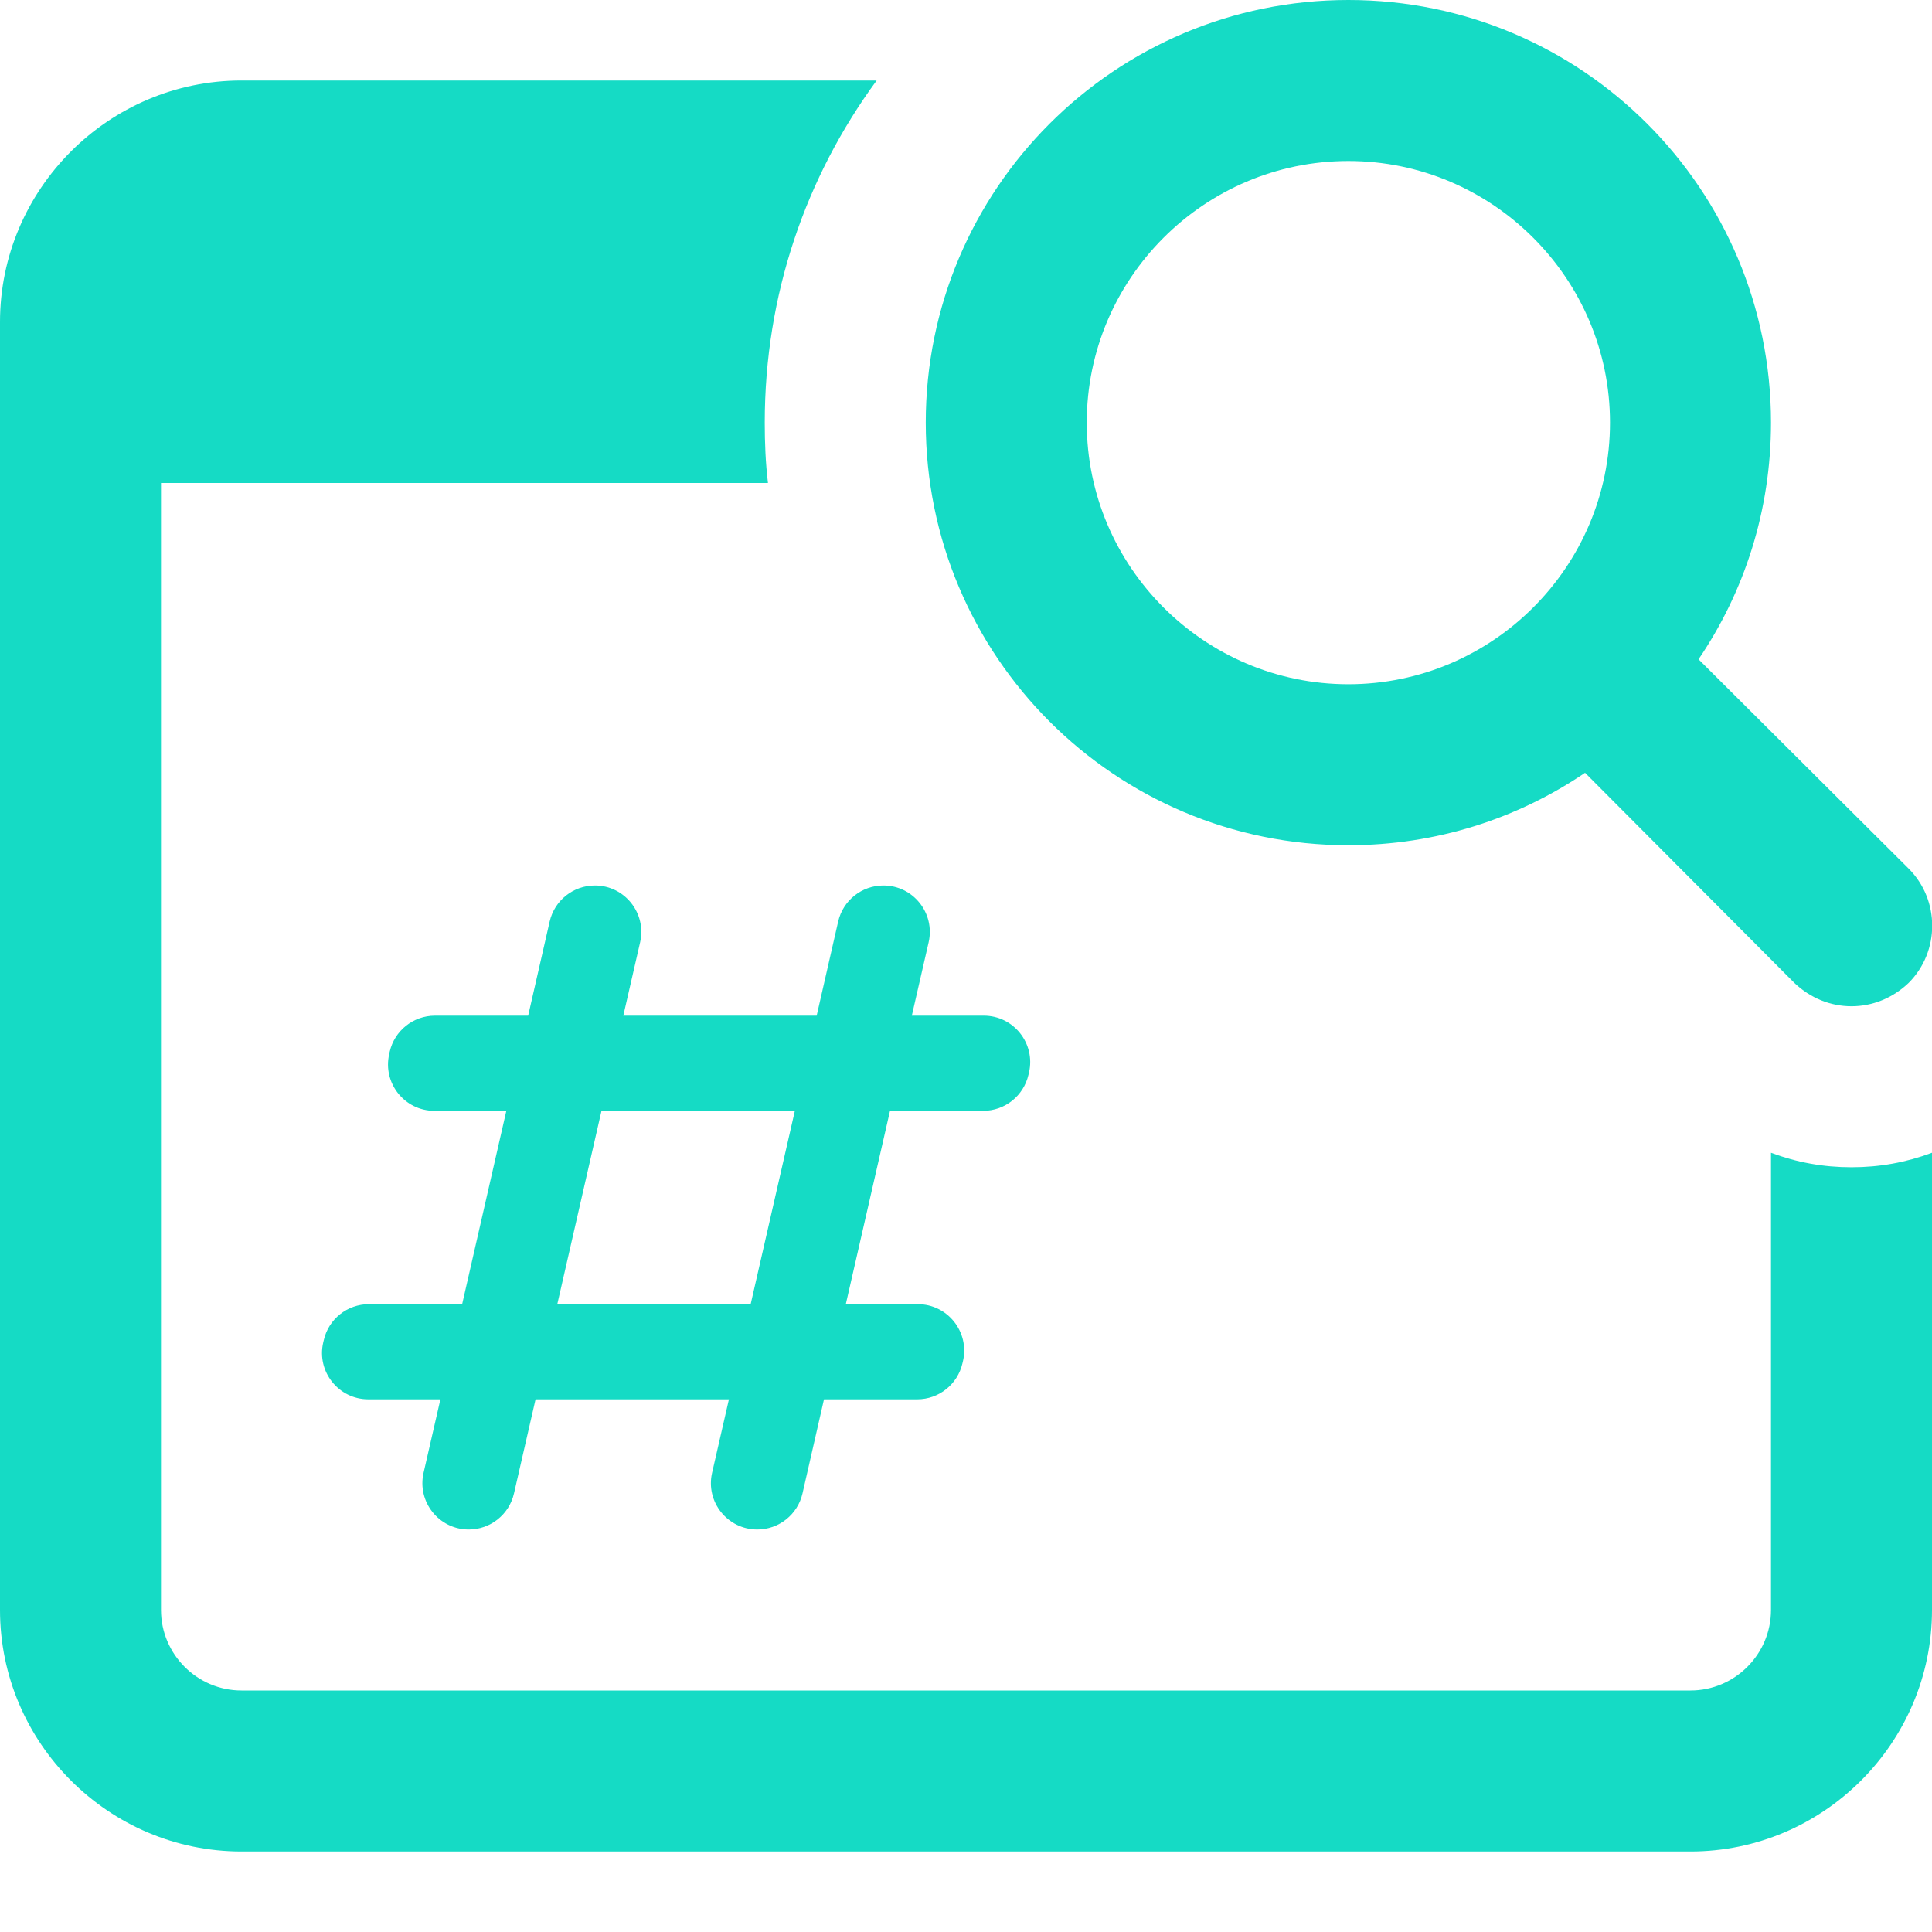
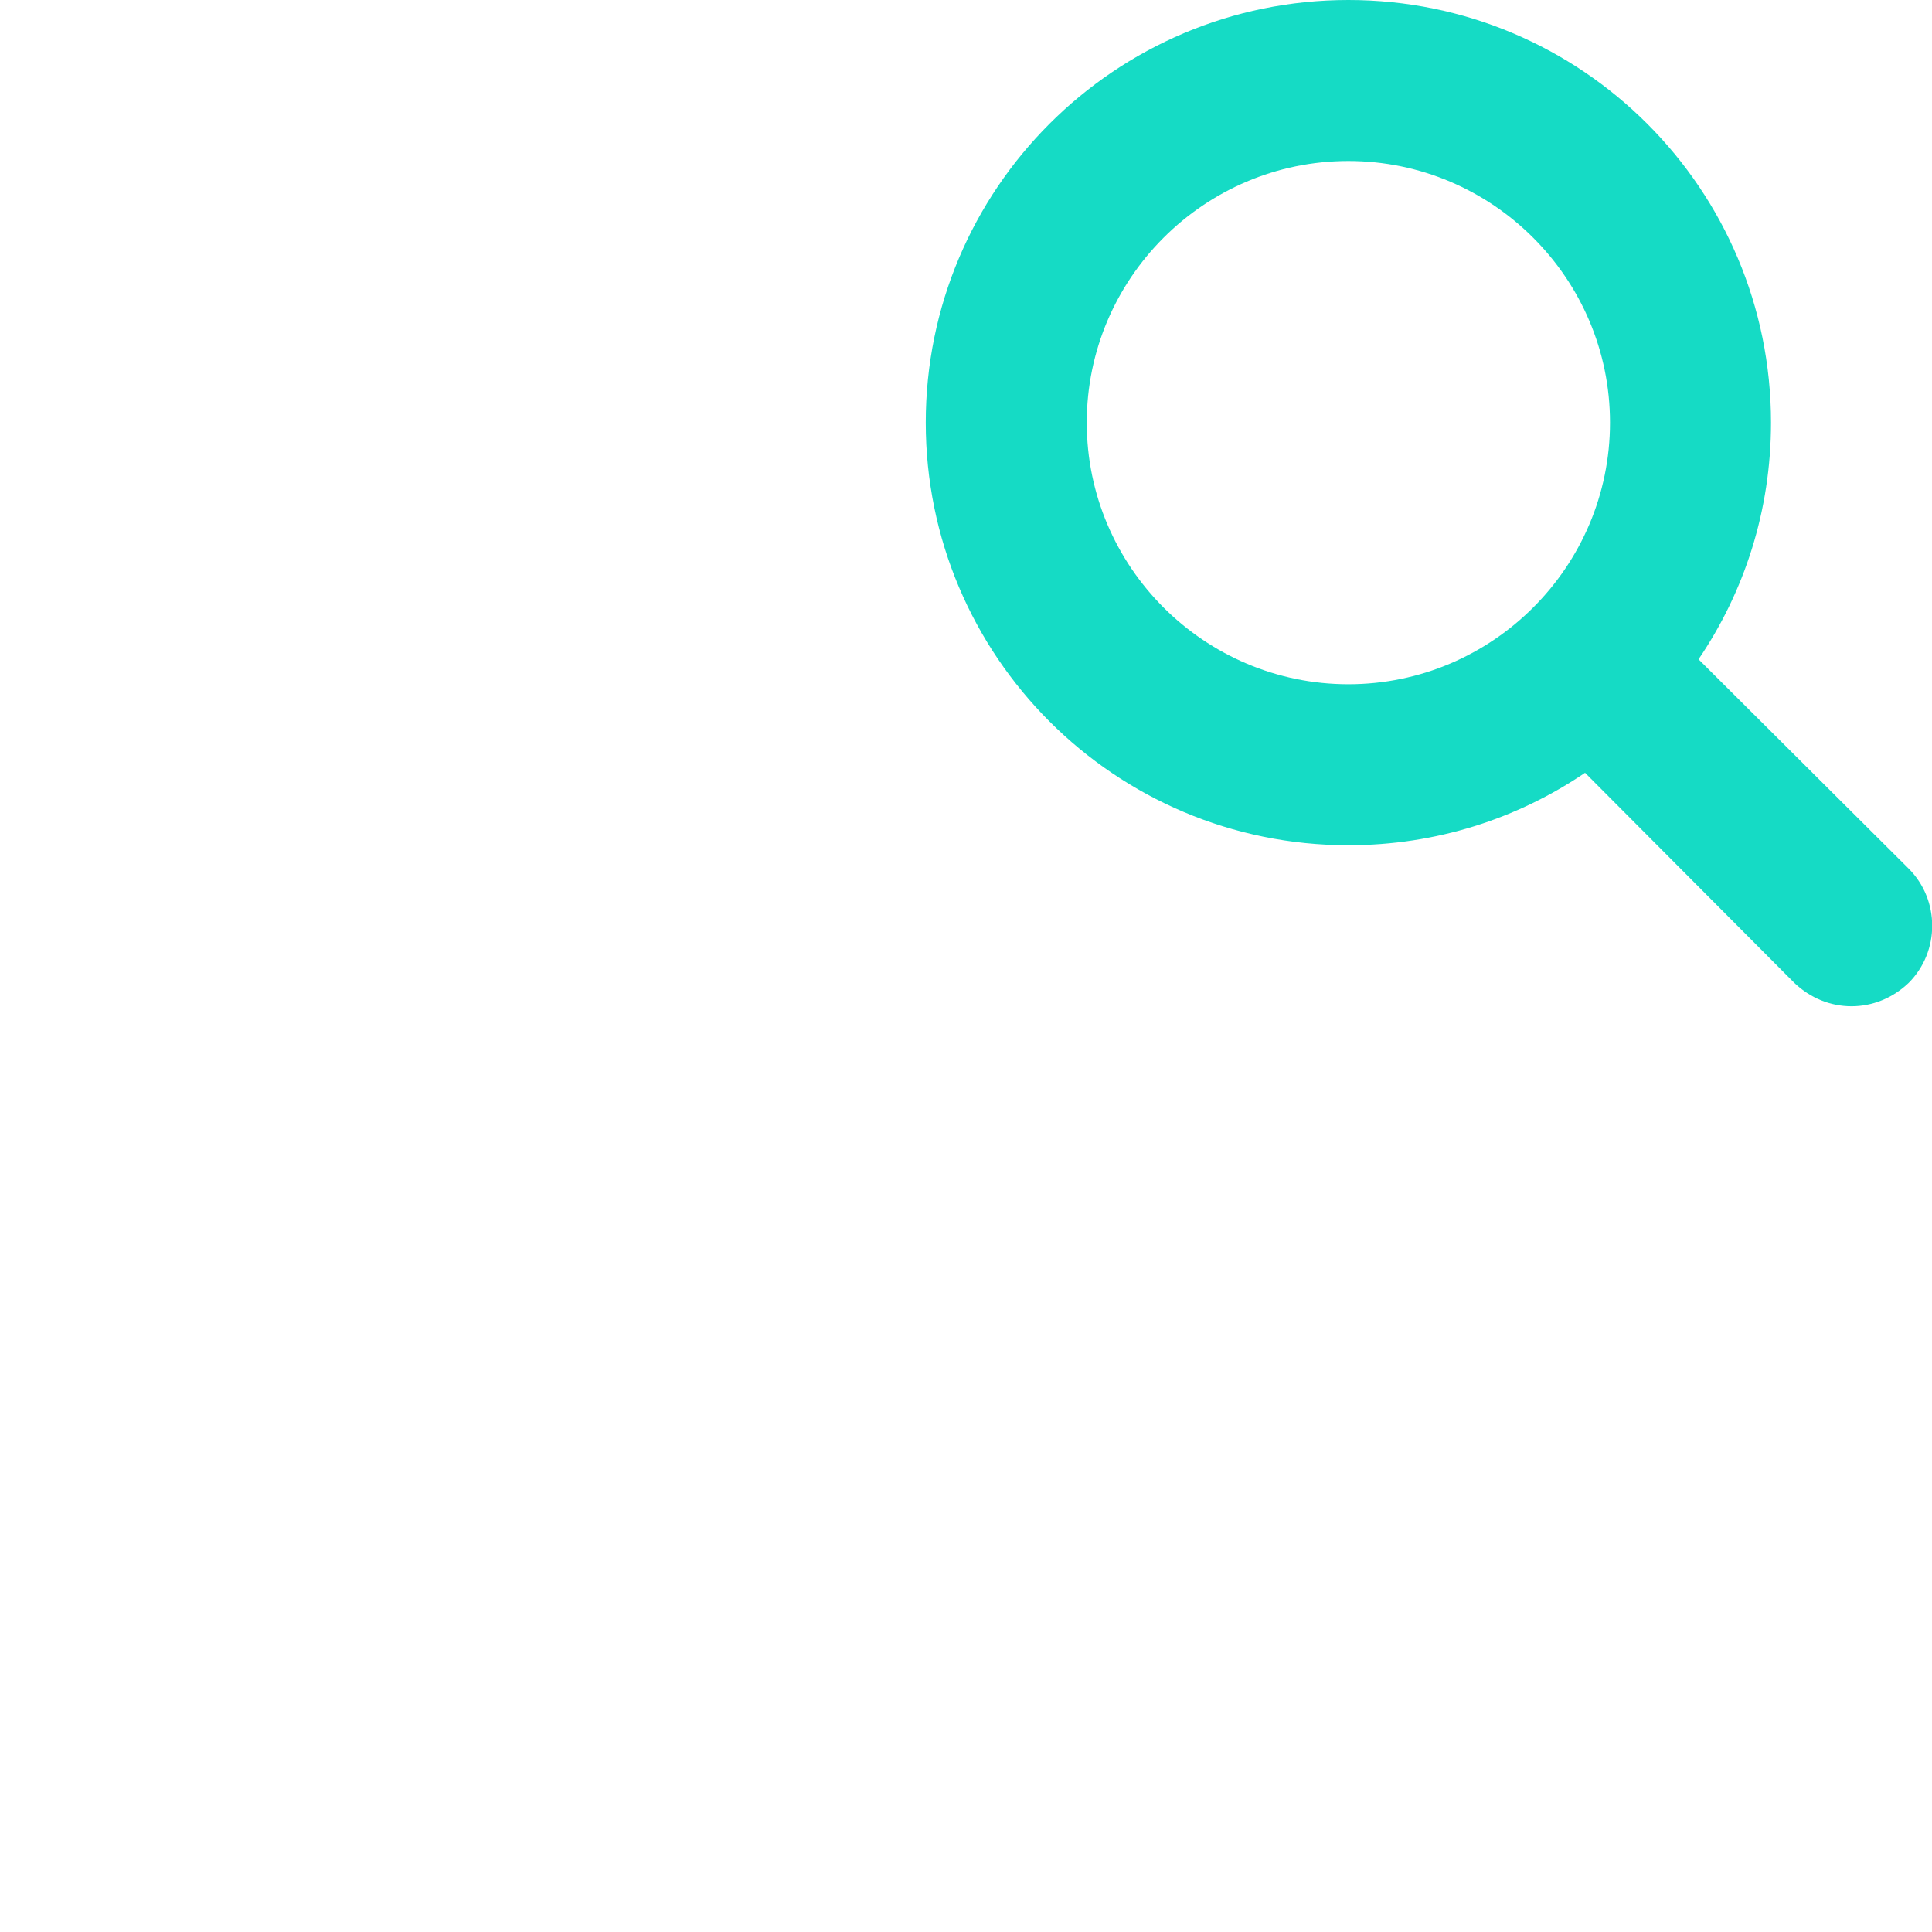
<svg xmlns="http://www.w3.org/2000/svg" width="24" height="24" viewBox="0 0 24 24" fill="none">
  <g clip-path="url(#clip0_4373_45473)">
-     <path d="M23 14.5C22.65 14.5 22.32 14.44 22 14.32V20C22 20.55 21.55 21 21 21H3C2.45 21 2 20.55 2 20V6H9.54C9.51 5.75 9.5 5.5 9.5 5.25C9.5 3.66 10.01 2.2 10.89 1H3C1.35 1 0 2.35 0 4V20C0 21.65 1.35 23 3 23H21C22.65 23 24 21.65 24 20V14.32C23.68 14.44 23.35 14.5 23 14.5Z" fill="#15DBC5" />
    <path d="M23.71 10.79L21.1 8.19C21.67 7.35 22 6.34 22 5.25C22 2.35 19.65 0 16.75 0C13.85 0 11.5 2.35 11.5 5.25C11.5 8.15 13.85 10.5 16.75 10.5C17.84 10.5 18.85 10.17 19.69 9.6L22.29 12.21C22.49 12.4 22.74 12.5 23 12.5C23.26 12.5 23.51 12.4 23.71 12.21C24.1 11.82 24.1 11.18 23.71 10.79ZM16.75 8.5C14.96 8.5 13.5 7.04 13.5 5.25C13.5 3.46 14.96 2 16.75 2C18.54 2 20 3.46 20 5.25C20 7.04 18.54 8.5 16.75 8.5Z" fill="#15DBC5" />
-     <path d="M12.776 13.351L12.783 13.322C12.865 12.961 12.591 12.617 12.221 12.617H11.327L11.536 11.705C11.618 11.344 11.344 11 10.974 11C10.705 11 10.472 11.186 10.412 11.448L10.145 12.617H7.743L7.952 11.705C8.034 11.344 7.76 11 7.39 11C7.121 11 6.888 11.186 6.828 11.448L6.561 12.617H5.403C5.134 12.617 4.901 12.803 4.841 13.065L4.835 13.094C4.752 13.455 5.026 13.799 5.396 13.799H6.29L5.741 16.201H4.583C4.314 16.201 4.081 16.387 4.022 16.649L4.015 16.678C3.932 17.039 4.206 17.383 4.576 17.383H5.471L5.262 18.295C5.179 18.656 5.453 19 5.823 19C6.092 19 6.325 18.814 6.385 18.552L6.653 17.383H9.055L8.846 18.295C8.763 18.656 9.037 19 9.407 19C9.676 19 9.909 18.814 9.969 18.552L10.236 17.383H11.394C11.663 17.383 11.896 17.197 11.956 16.935L11.963 16.906C12.045 16.545 11.771 16.201 11.401 16.201H10.507L11.056 13.799H12.214C12.483 13.799 12.716 13.613 12.776 13.351ZM9.325 16.201H6.923L7.472 13.799H9.874L9.325 16.201Z" fill="#15DBC5" />
  </g>
  <defs>
    <clipPath id="clip0_4373_45473">
      <rect width="24" height="24" fill="white" />
    </clipPath>
  </defs>
</svg>